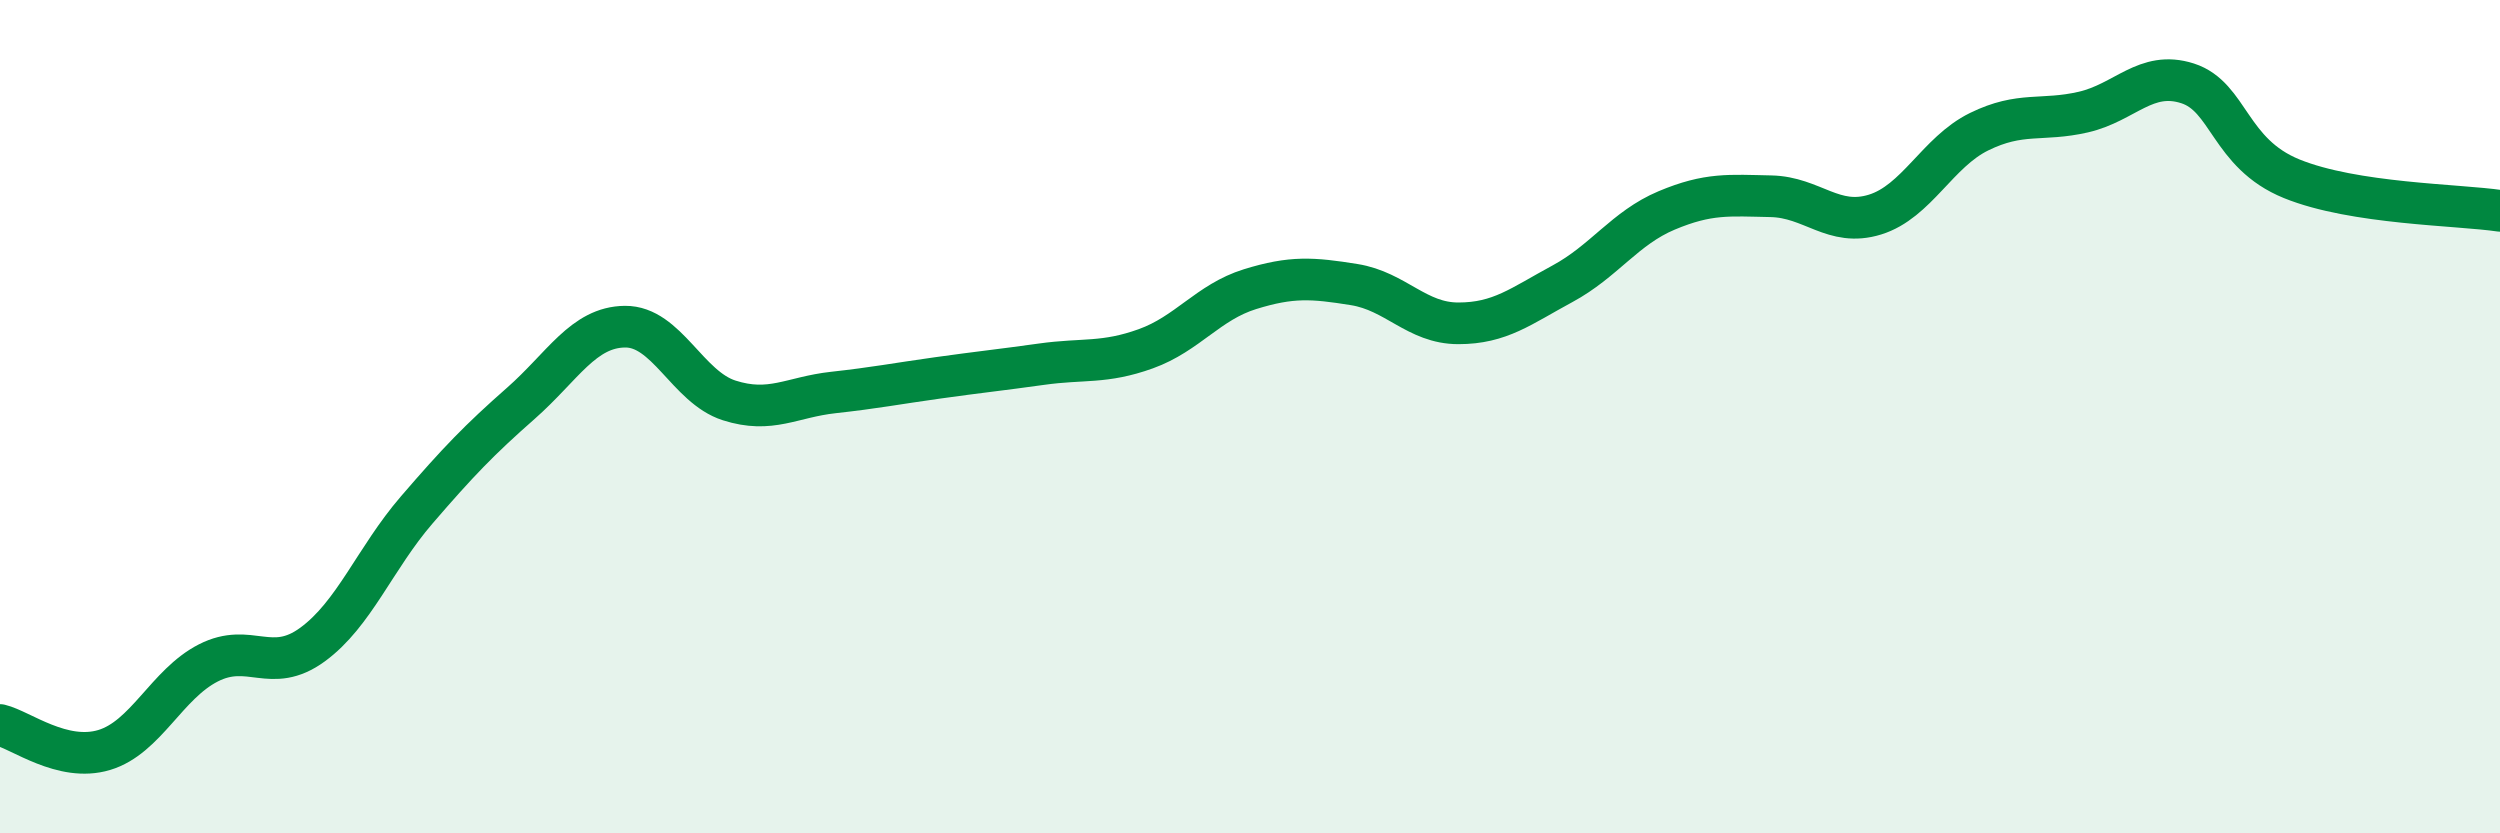
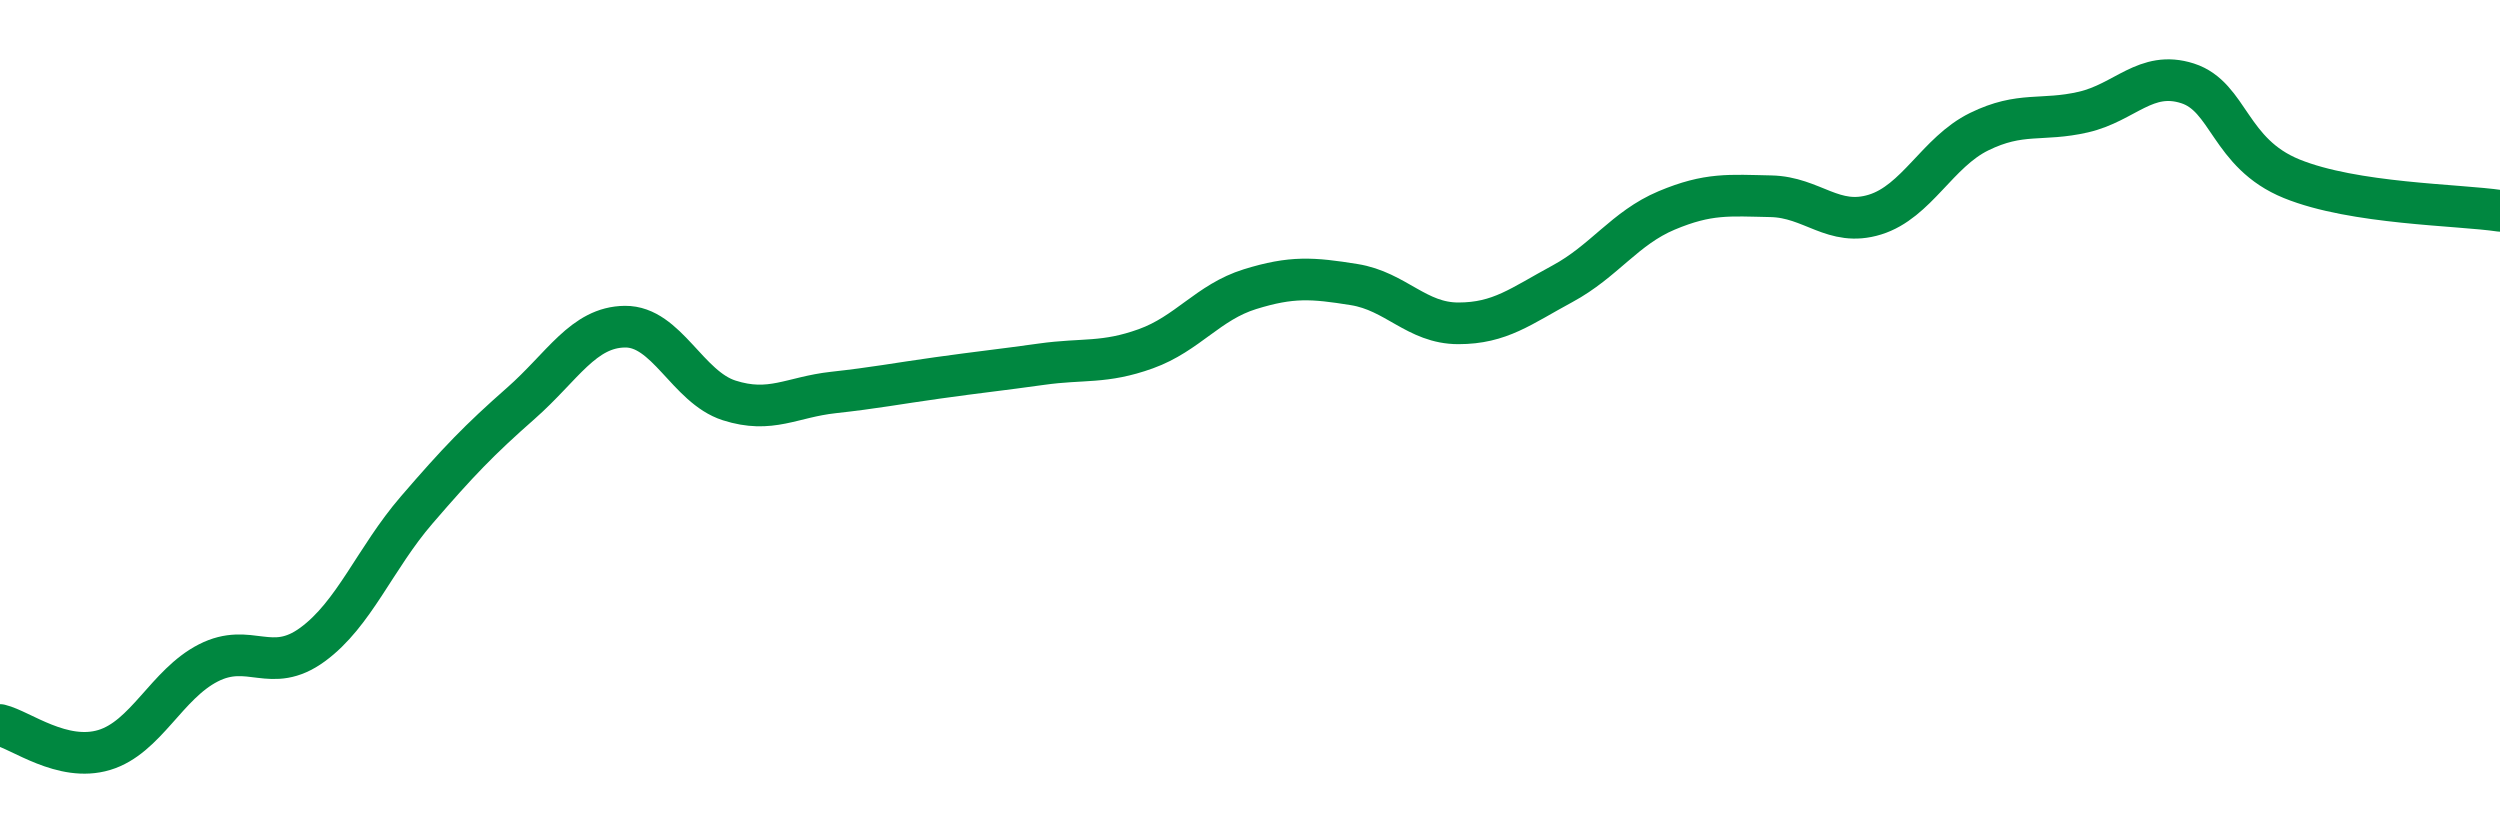
<svg xmlns="http://www.w3.org/2000/svg" width="60" height="20" viewBox="0 0 60 20">
-   <path d="M 0,17.4 C 0.5,17.52 1.5,18.3 2.5,18 C 3.5,17.7 4,16.42 5,15.91 C 6,15.4 6.5,16.2 7.5,15.47 C 8.5,14.74 9,13.4 10,12.24 C 11,11.08 11.5,10.56 12.5,9.68 C 13.5,8.8 14,7.85 15,7.84 C 16,7.83 16.5,9.29 17.5,9.61 C 18.5,9.93 19,9.53 20,9.42 C 21,9.31 21.5,9.21 22.5,9.07 C 23.5,8.93 24,8.88 25,8.74 C 26,8.6 26.5,8.73 27.5,8.37 C 28.5,8.01 29,7.25 30,6.94 C 31,6.63 31.5,6.67 32.5,6.83 C 33.5,6.99 34,7.76 35,7.76 C 36,7.76 36.5,7.35 37.5,6.81 C 38.5,6.27 39,5.47 40,5.05 C 41,4.63 41.5,4.69 42.5,4.71 C 43.5,4.73 44,5.46 45,5.15 C 46,4.84 46.5,3.65 47.5,3.16 C 48.5,2.67 49,2.92 50,2.69 C 51,2.46 51.5,1.68 52.5,2 C 53.5,2.32 53.5,3.68 55,4.29 C 56.5,4.9 59,4.91 60,5.06L60 20L0 20Z" fill="#008740" opacity="0.1" stroke-linecap="round" stroke-linejoin="round" />
  <path d="M 0,17.4 C 0.5,17.52 1.5,18.3 2.5,18 C 3.5,17.7 4,16.42 5,15.91 C 6,15.4 6.5,16.2 7.5,15.47 C 8.5,14.74 9,13.4 10,12.24 C 11,11.08 11.5,10.56 12.5,9.68 C 13.5,8.8 14,7.85 15,7.84 C 16,7.83 16.5,9.29 17.5,9.61 C 18.5,9.93 19,9.53 20,9.42 C 21,9.31 21.5,9.21 22.5,9.07 C 23.5,8.93 24,8.88 25,8.74 C 26,8.6 26.5,8.73 27.5,8.37 C 28.5,8.01 29,7.25 30,6.94 C 31,6.63 31.5,6.67 32.5,6.83 C 33.5,6.99 34,7.76 35,7.76 C 36,7.76 36.5,7.35 37.5,6.81 C 38.5,6.27 39,5.47 40,5.05 C 41,4.63 41.5,4.69 42.5,4.71 C 43.5,4.73 44,5.46 45,5.15 C 46,4.84 46.5,3.65 47.5,3.16 C 48.5,2.67 49,2.92 50,2.69 C 51,2.46 51.5,1.68 52.5,2 C 53.5,2.32 53.5,3.68 55,4.29 C 56.5,4.9 59,4.91 60,5.06" stroke="#008740" stroke-width="1" fill="none" stroke-linecap="round" stroke-linejoin="round" />
</svg>